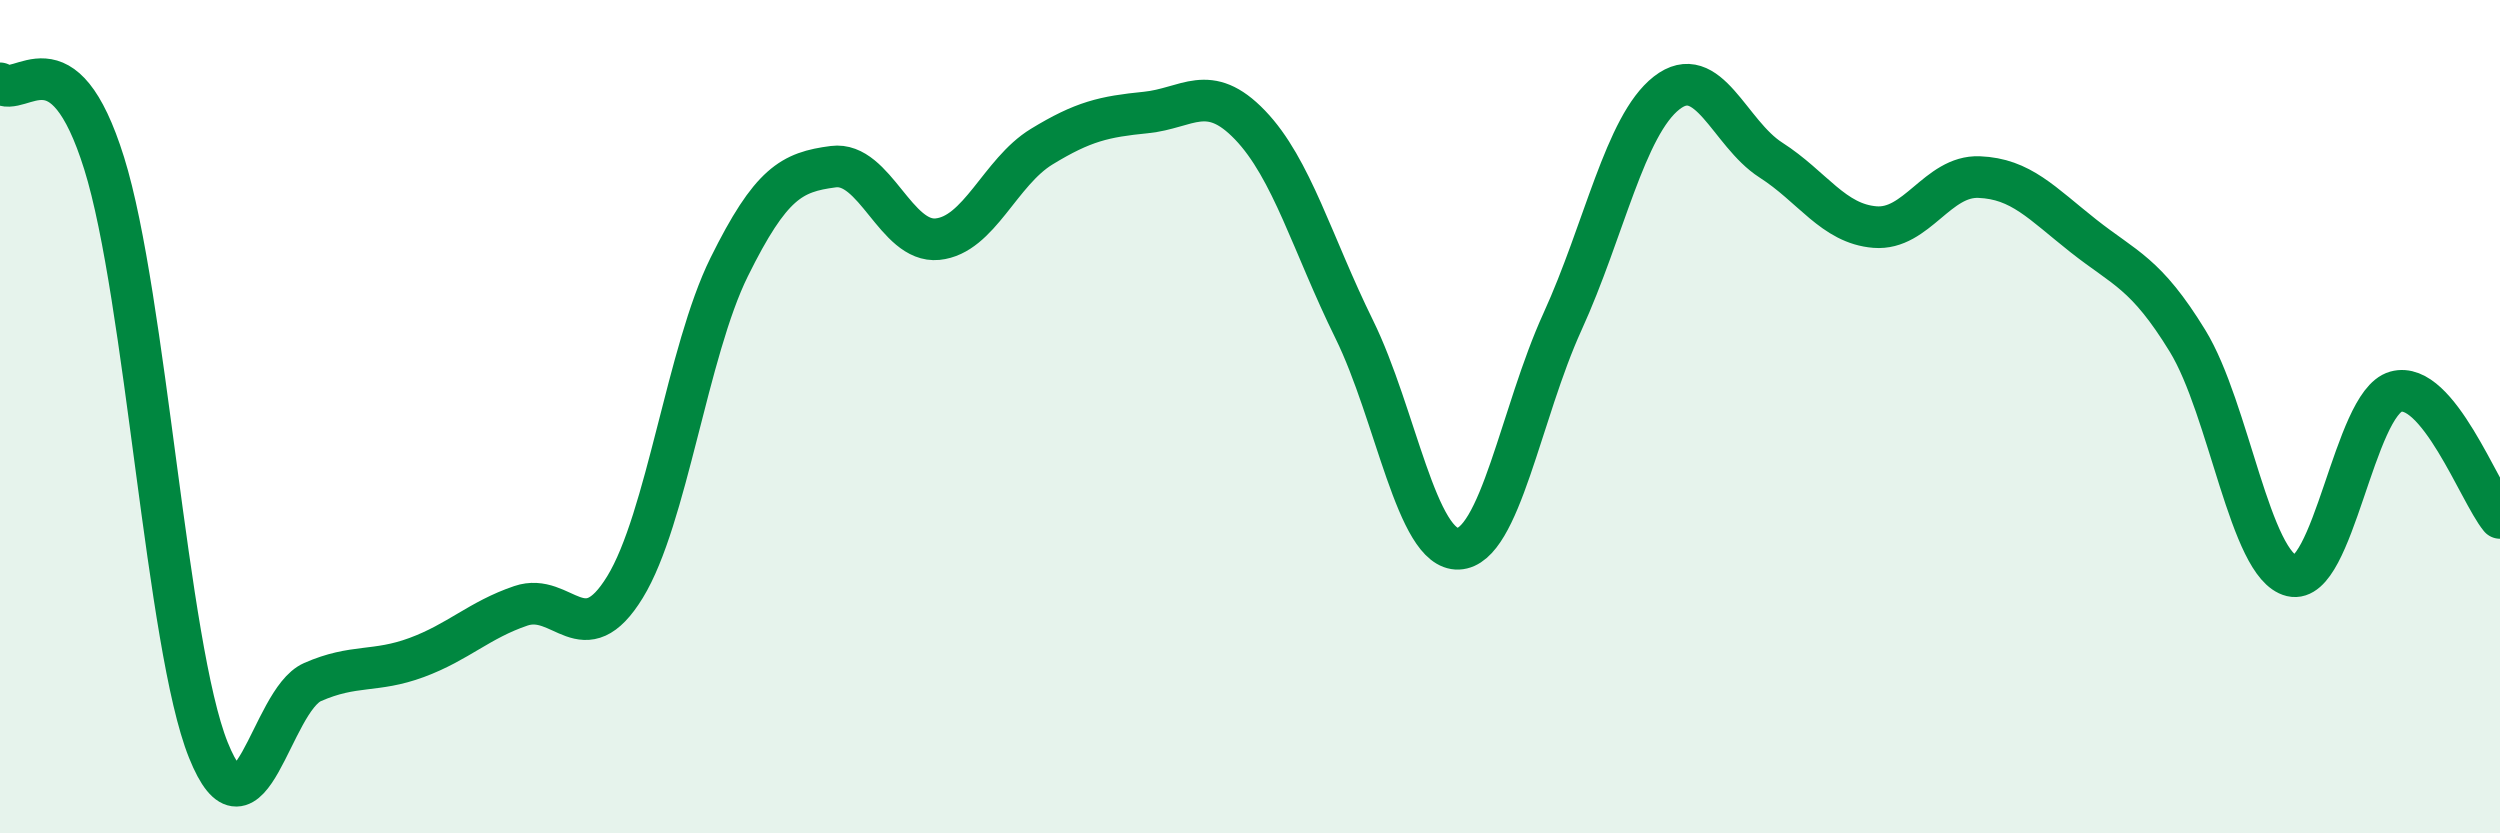
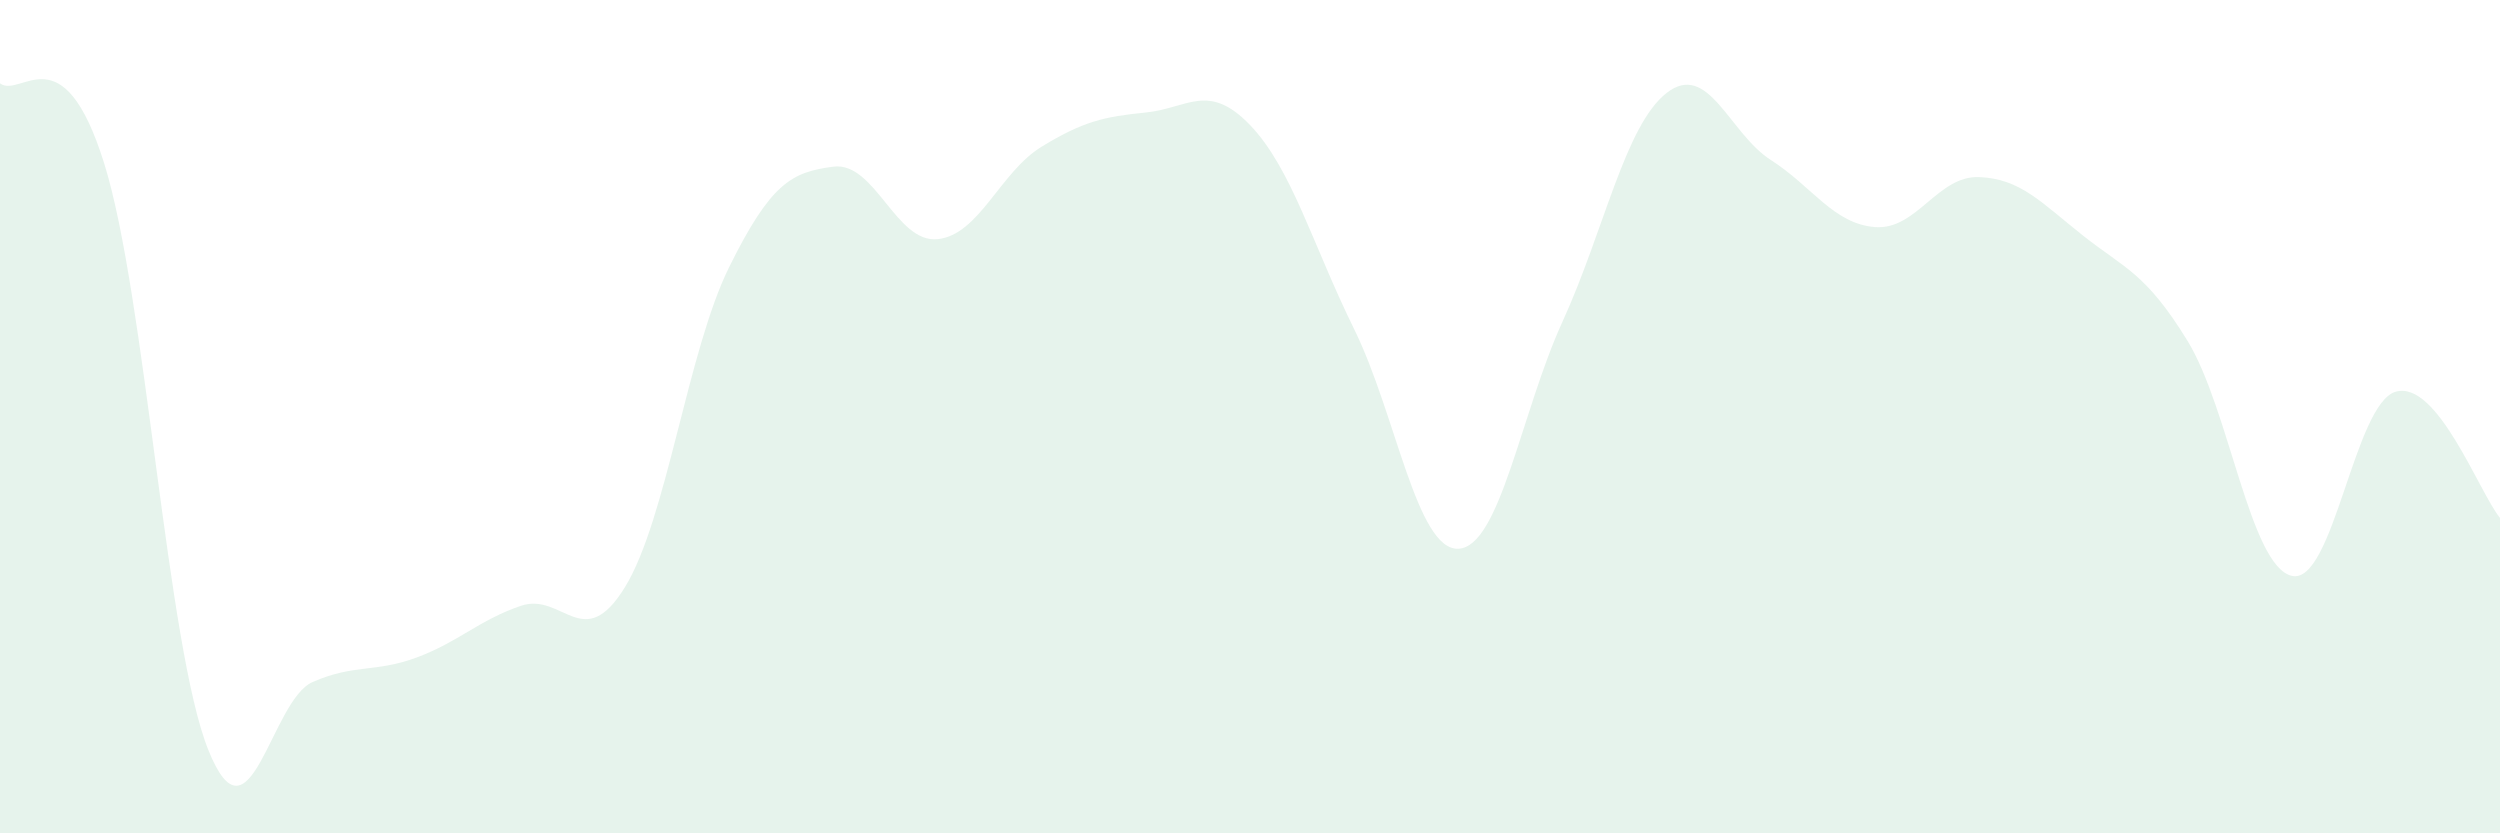
<svg xmlns="http://www.w3.org/2000/svg" width="60" height="20" viewBox="0 0 60 20">
  <path d="M 0,2 C 0.5,2.38 1.5,0.72 2.5,3.92 C 3.5,7.12 4,15.51 5,18 C 6,20.49 6.5,16.81 7.5,16.37 C 8.5,15.93 9,16.15 10,15.78 C 11,15.41 11.5,14.88 12.5,14.54 C 13.5,14.2 14,15.72 15,14.09 C 16,12.46 16.5,8.43 17.5,6.41 C 18.5,4.39 19,4.13 20,4 C 21,3.87 21.5,5.84 22.5,5.74 C 23.5,5.64 24,4.13 25,3.52 C 26,2.91 26.5,2.8 27.5,2.7 C 28.5,2.6 29,1.96 30,3 C 31,4.04 31.5,5.87 32.5,7.9 C 33.5,9.93 34,13.21 35,13.17 C 36,13.13 36.5,9.91 37.5,7.72 C 38.5,5.53 39,3.01 40,2.23 C 41,1.45 41.5,3.2 42.5,3.84 C 43.5,4.48 44,5.37 45,5.45 C 46,5.53 46.5,4.21 47.5,4.25 C 48.5,4.29 49,4.87 50,5.66 C 51,6.45 51.5,6.55 52.5,8.18 C 53.5,9.81 54,13.58 55,13.82 C 56,14.06 56.5,9.68 57.5,9.4 C 58.5,9.12 59.5,11.82 60,12.43L60 20L0 20Z" fill="#008740" opacity="0.1" stroke-linecap="round" stroke-linejoin="round" />
-   <path d="M 0,2 C 0.5,2.38 1.5,0.72 2.5,3.92 C 3.5,7.12 4,15.51 5,18 C 6,20.49 6.5,16.81 7.5,16.37 C 8.5,15.93 9,16.15 10,15.78 C 11,15.41 11.5,14.88 12.5,14.54 C 13.5,14.2 14,15.72 15,14.09 C 16,12.46 16.5,8.43 17.5,6.41 C 18.5,4.39 19,4.13 20,4 C 21,3.87 21.5,5.84 22.5,5.74 C 23.5,5.64 24,4.13 25,3.52 C 26,2.91 26.5,2.8 27.5,2.7 C 28.5,2.6 29,1.96 30,3 C 31,4.04 31.5,5.87 32.5,7.9 C 33.5,9.93 34,13.21 35,13.17 C 36,13.13 36.5,9.91 37.5,7.72 C 38.5,5.53 39,3.01 40,2.23 C 41,1.45 41.5,3.2 42.5,3.84 C 43.5,4.48 44,5.37 45,5.45 C 46,5.53 46.5,4.21 47.5,4.25 C 48.5,4.29 49,4.87 50,5.66 C 51,6.45 51.5,6.55 52.5,8.18 C 53.5,9.81 54,13.58 55,13.82 C 56,14.06 56.5,9.68 57.5,9.4 C 58.5,9.12 59.5,11.82 60,12.43" stroke="#008740" stroke-width="1" fill="none" stroke-linecap="round" stroke-linejoin="round" />
</svg>